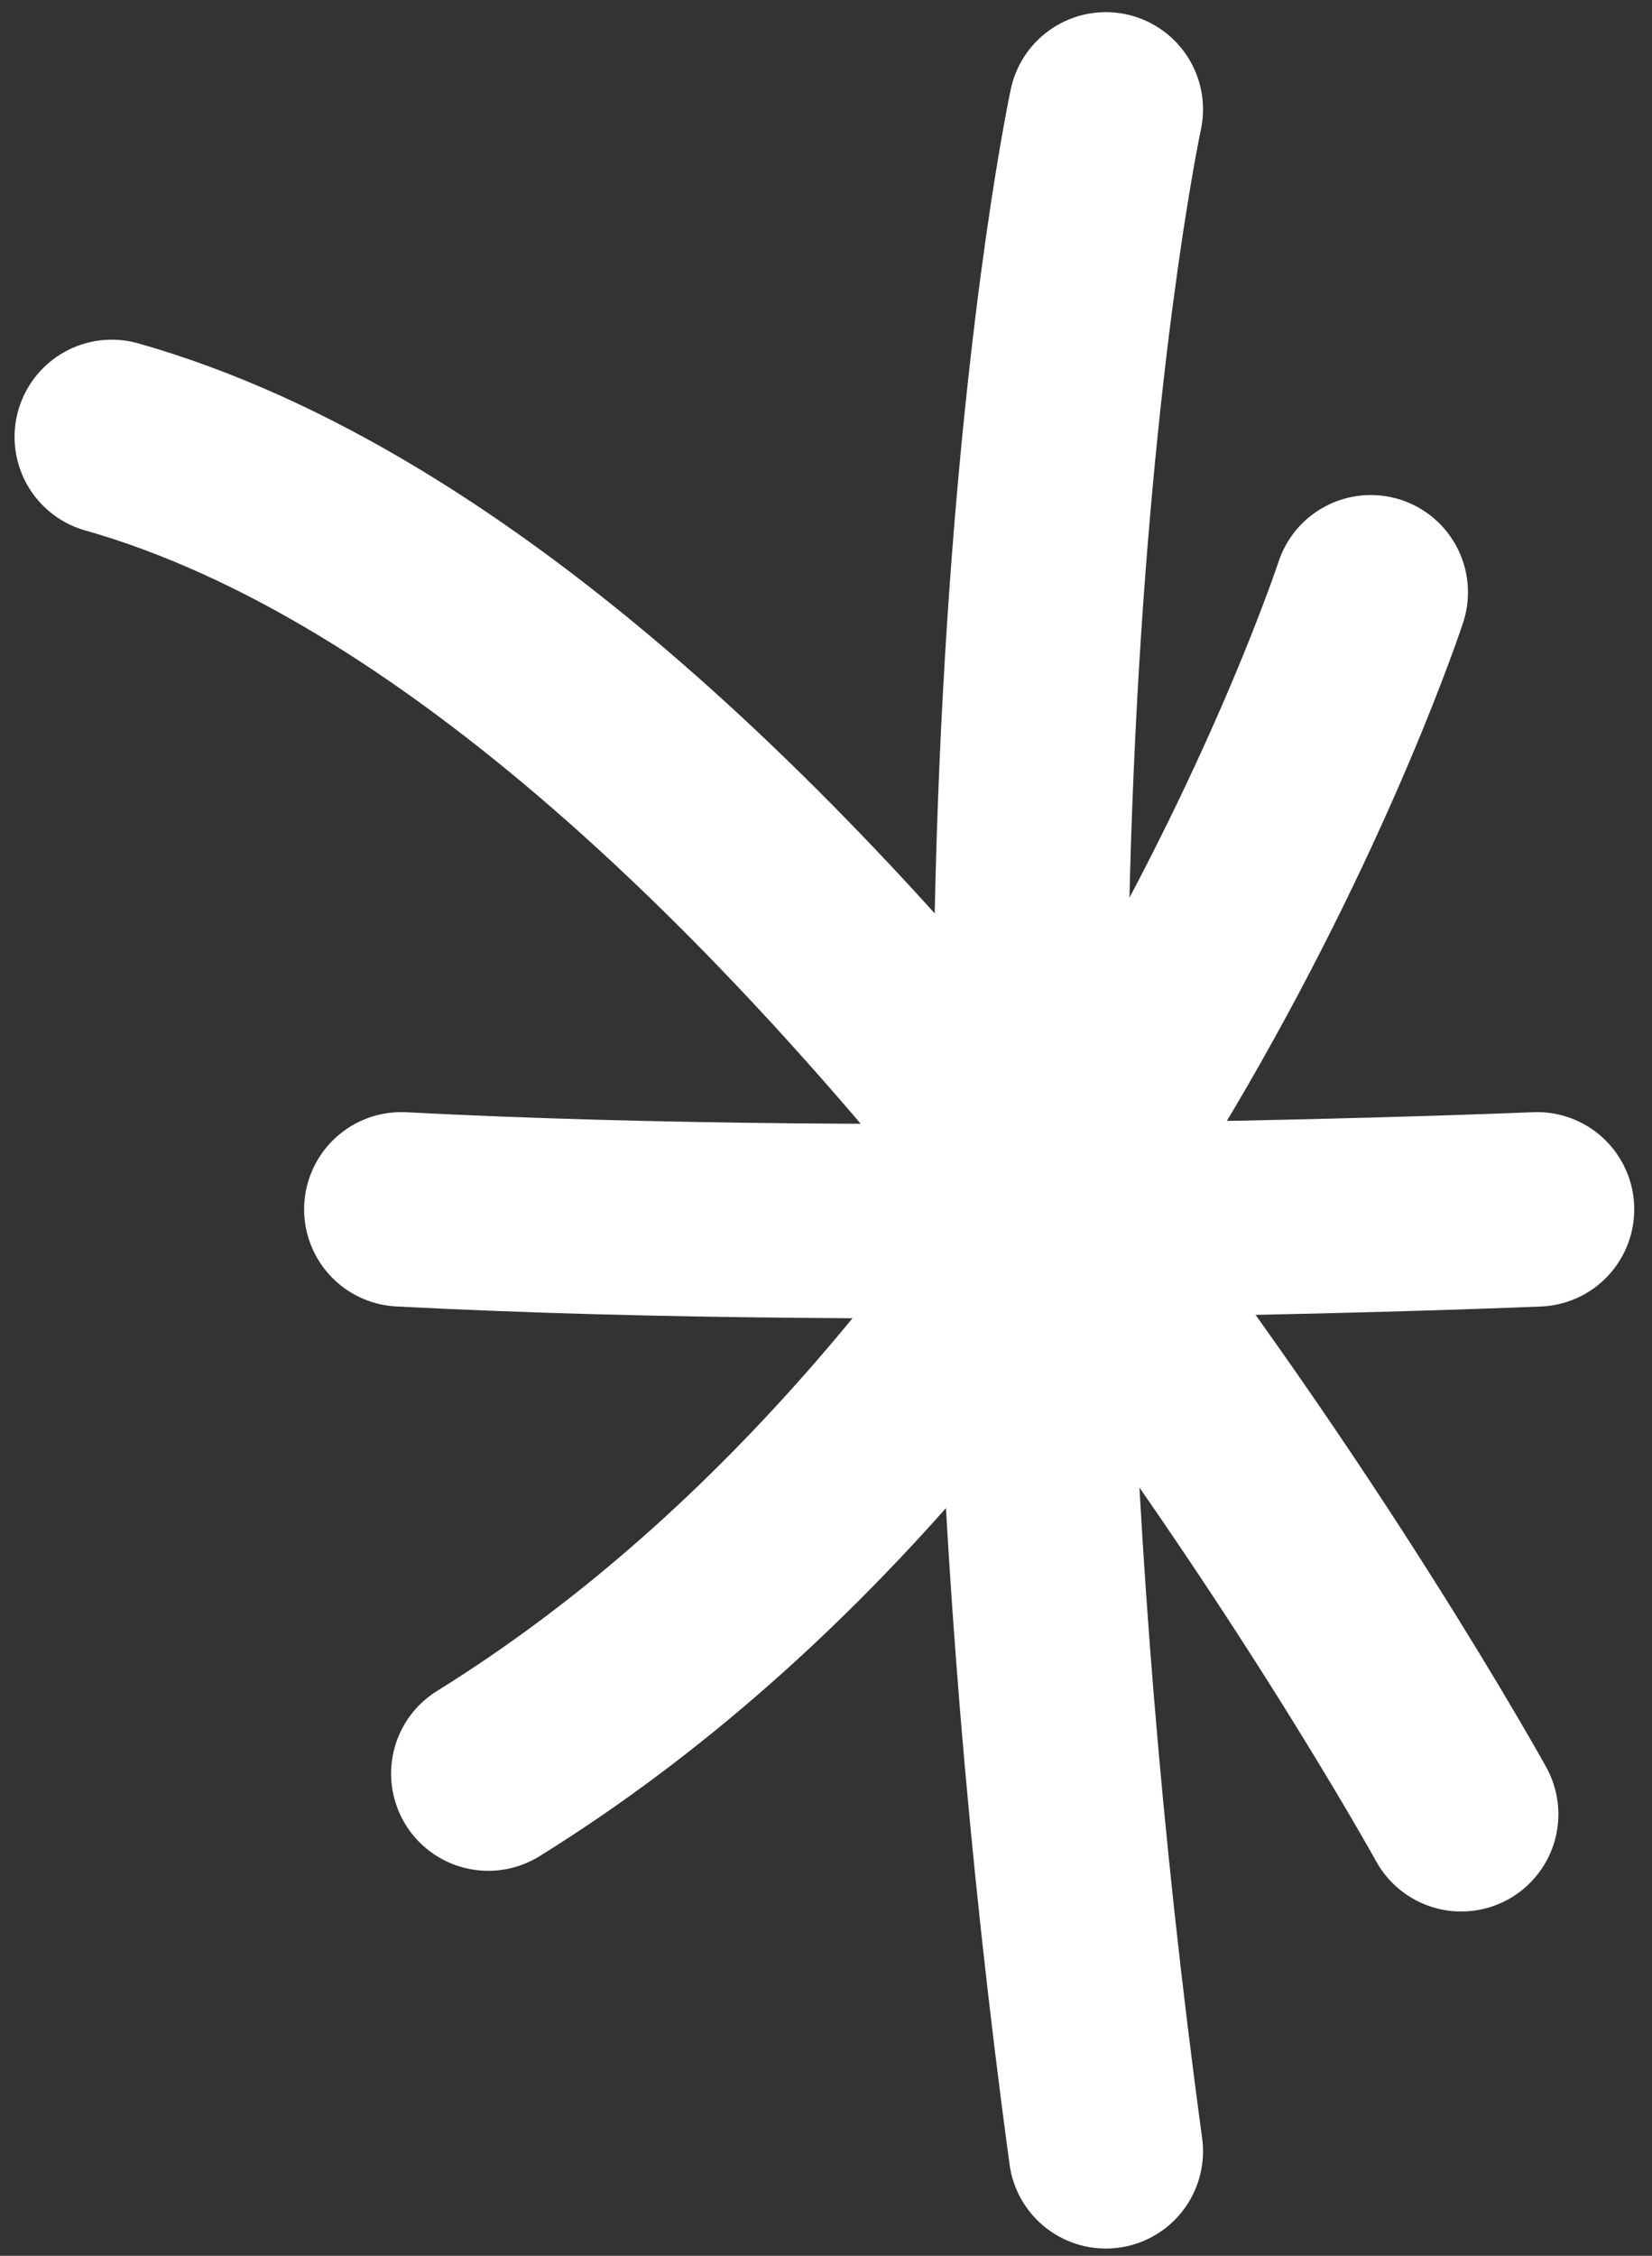
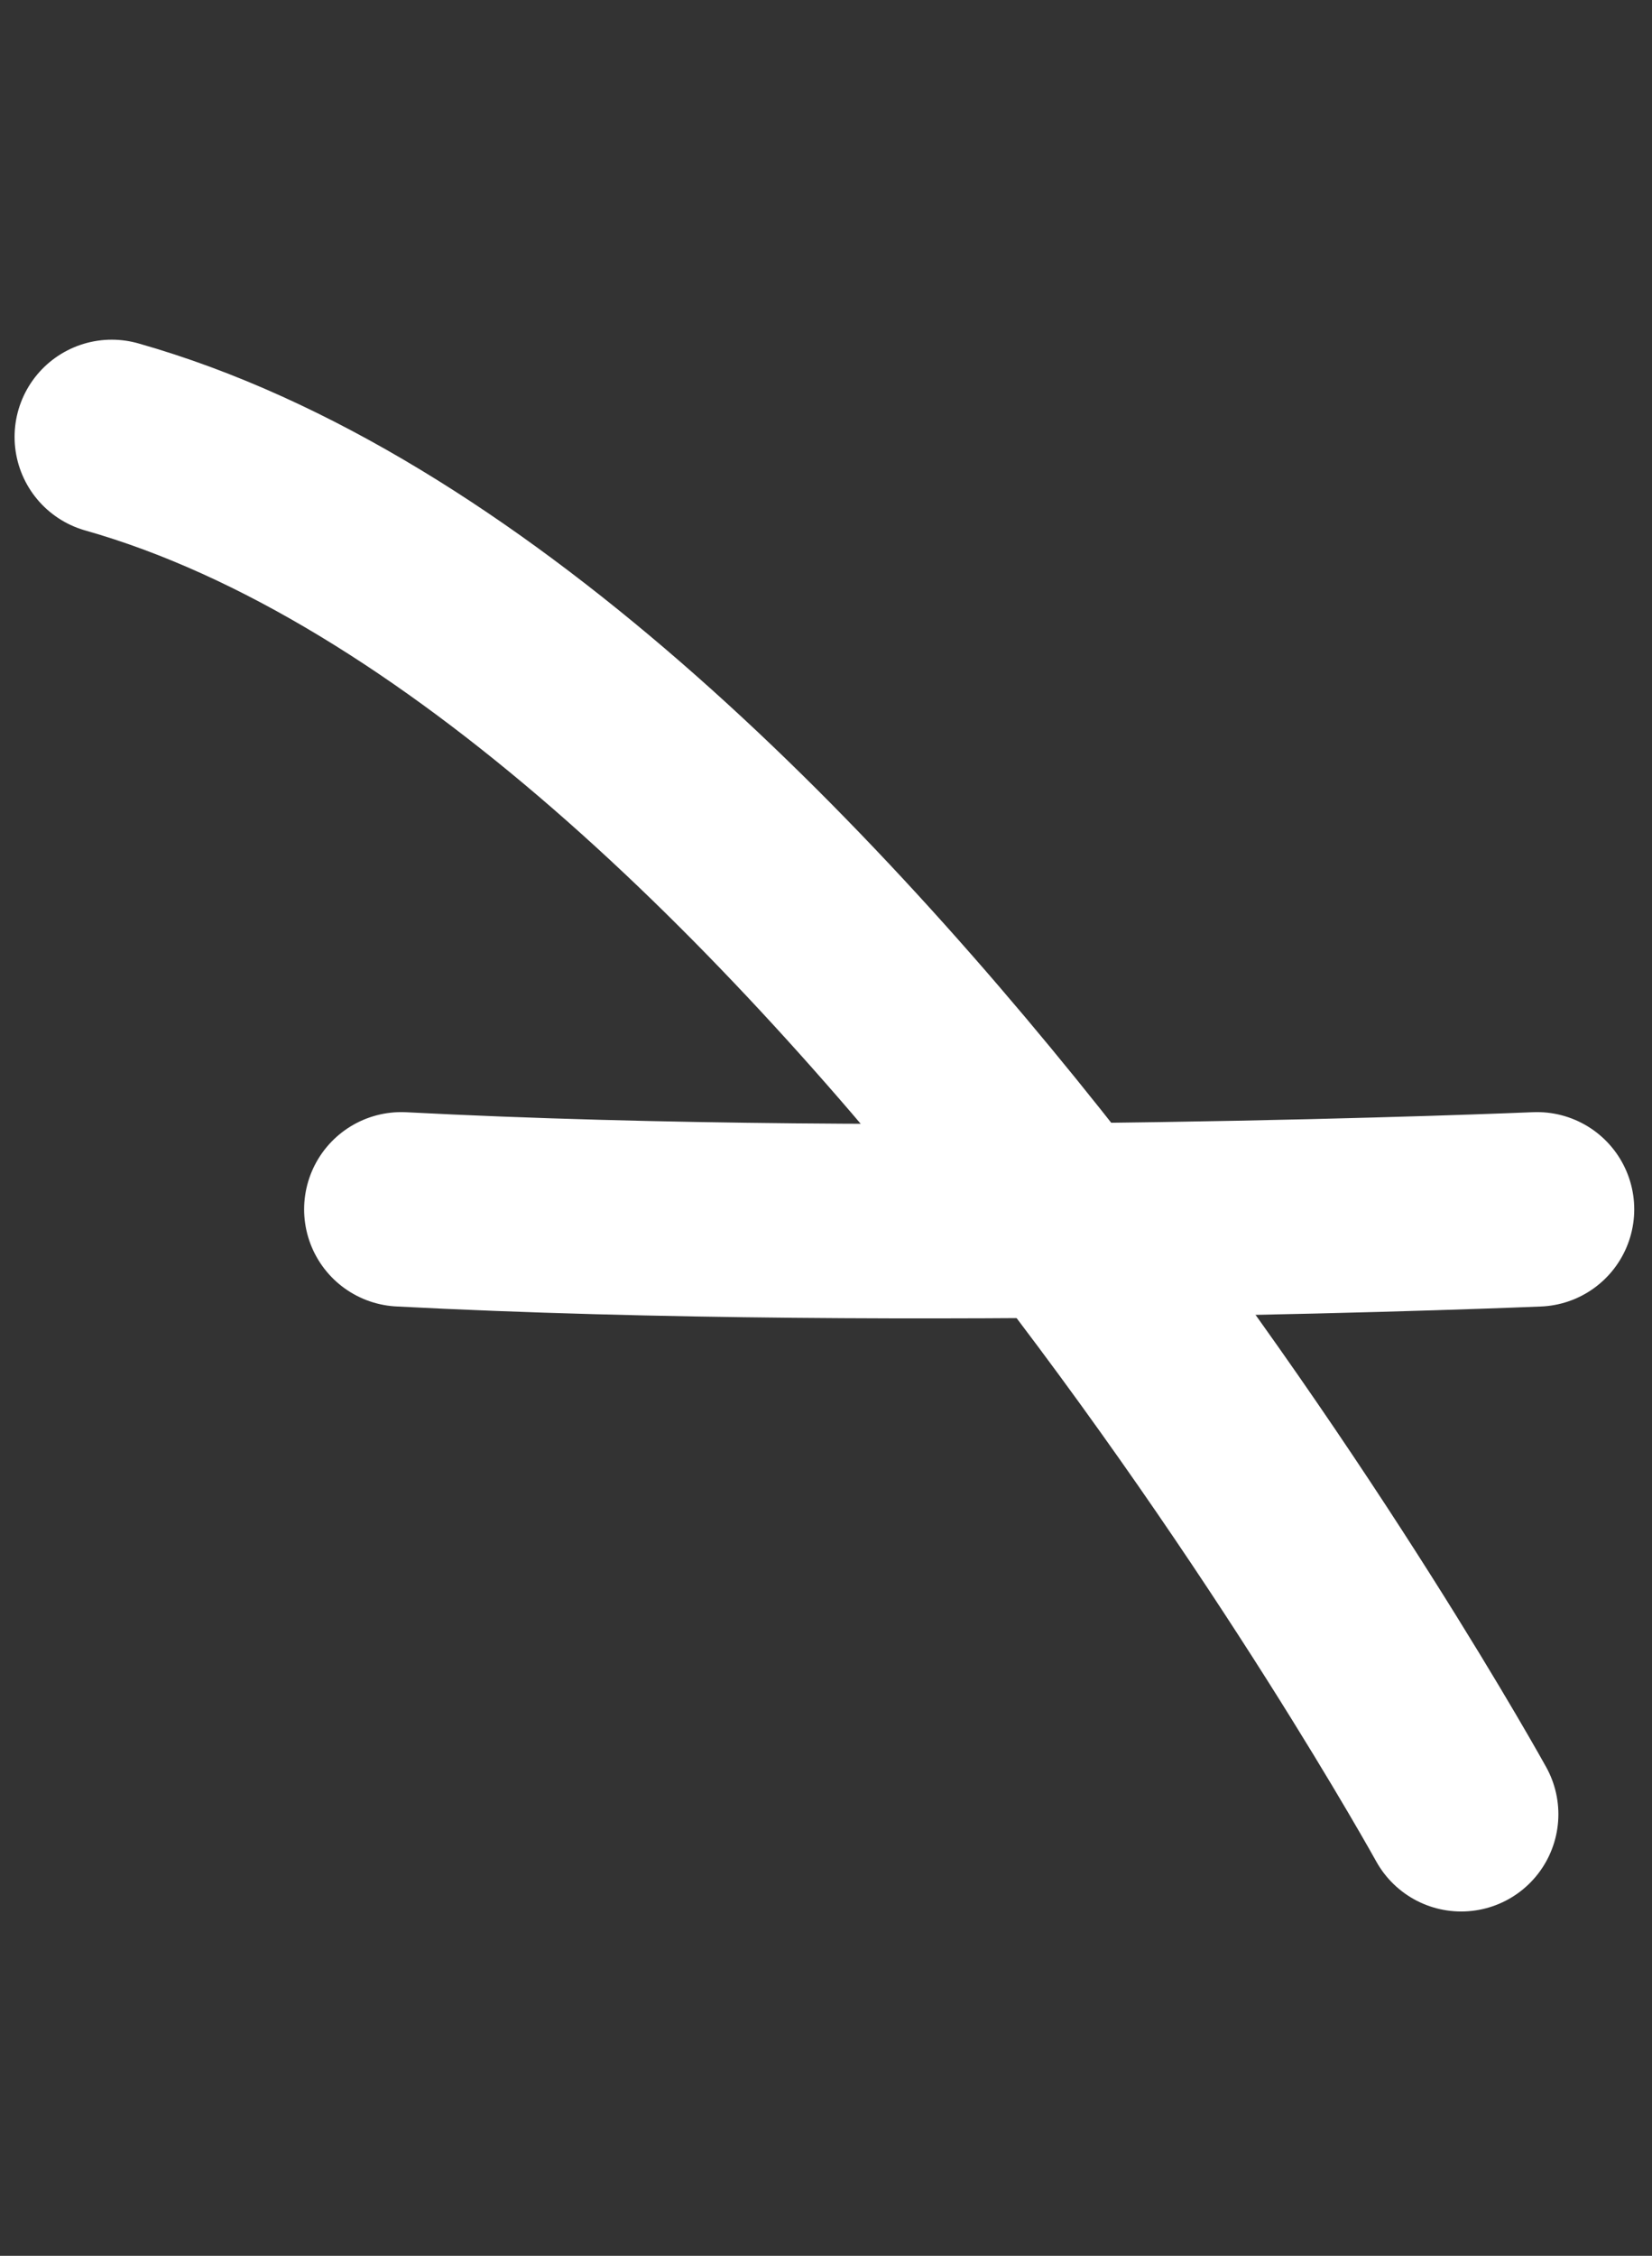
<svg xmlns="http://www.w3.org/2000/svg" width="85" height="116" viewBox="0 0 85 116" fill="none">
  <rect x="0" y="0" width="85" height="116" fill="#333333" stroke="none" />
-   <path d="M56.899 5.625C56.899 5.625 48.149 46.25 56.899 110.625" stroke="white" stroke-width="10" stroke-linecap="round" />
  <path d="M20.648 62.187C46.898 63.555 79.086 62.187 79.086 62.187" stroke="white" stroke-width="10" stroke-linecap="round" />
-   <path d="M25.123 91.201C57.131 71.346 70.531 30.456 70.531 30.456" stroke="white" stroke-width="10" stroke-linecap="round" />
  <path d="M5.75 22.467C41.658 32.643 75.183 93.293 75.183 93.293" stroke="white" stroke-width="10" stroke-linecap="round" />
</svg>